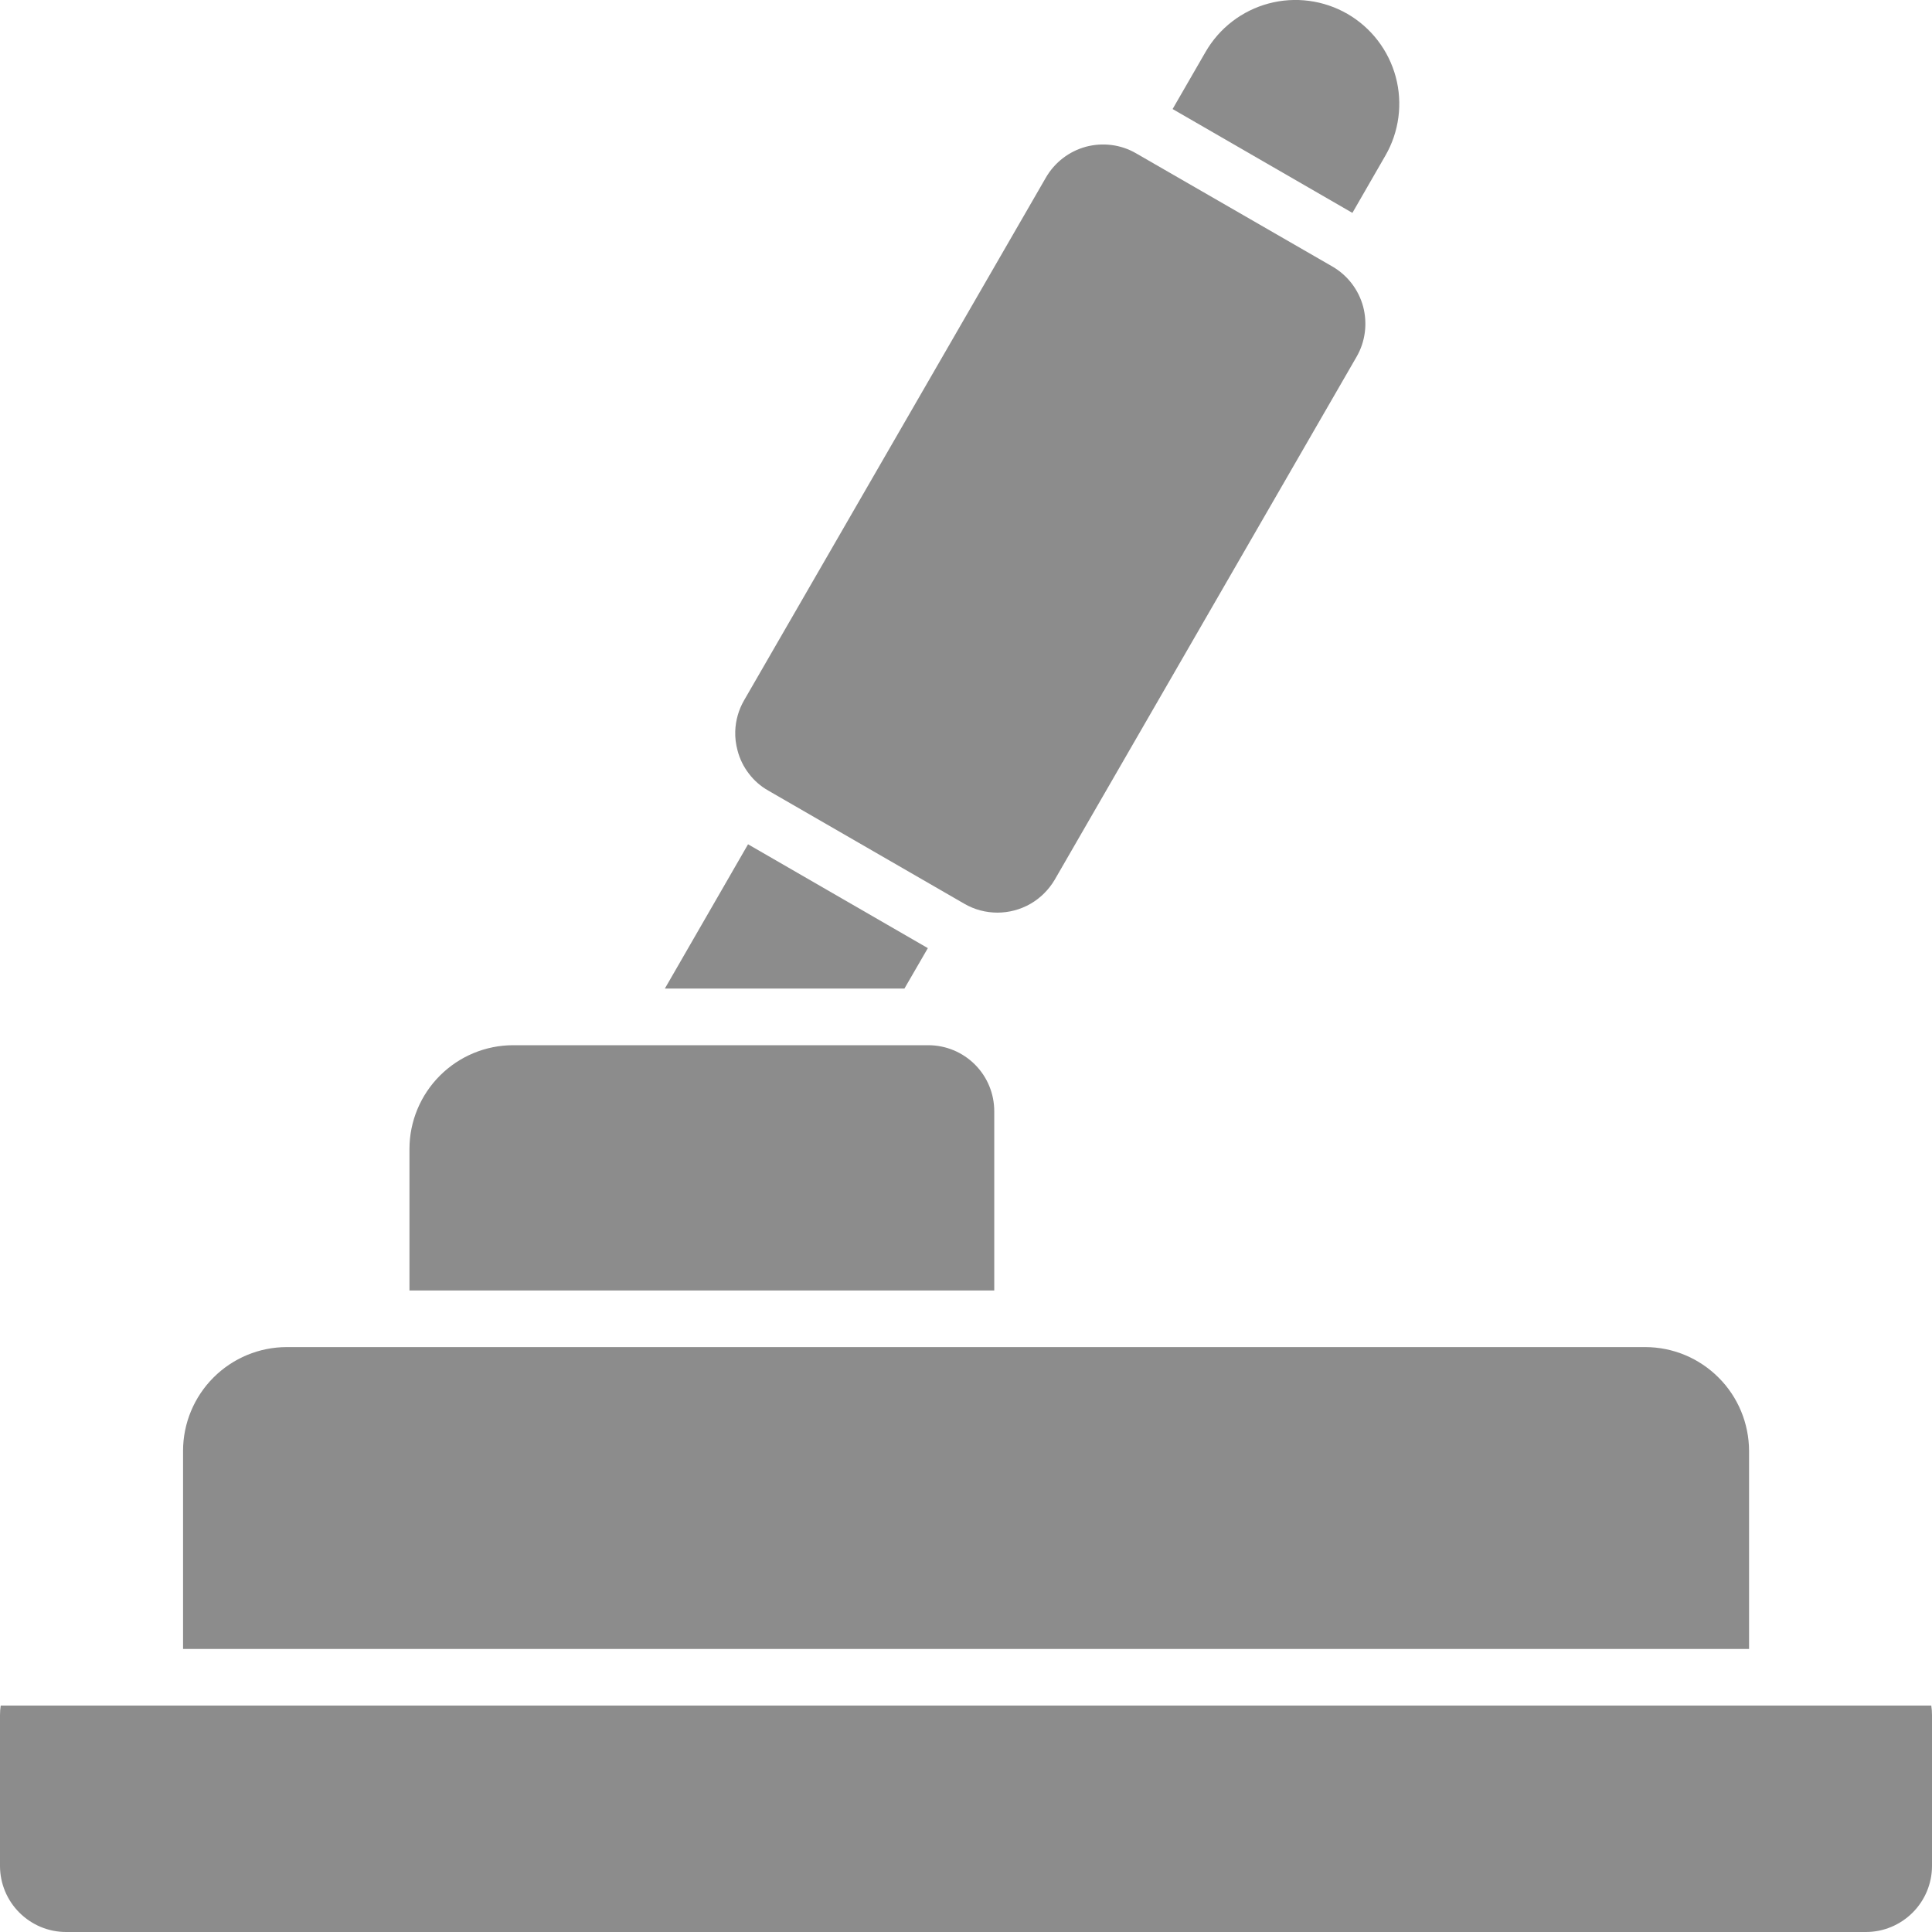
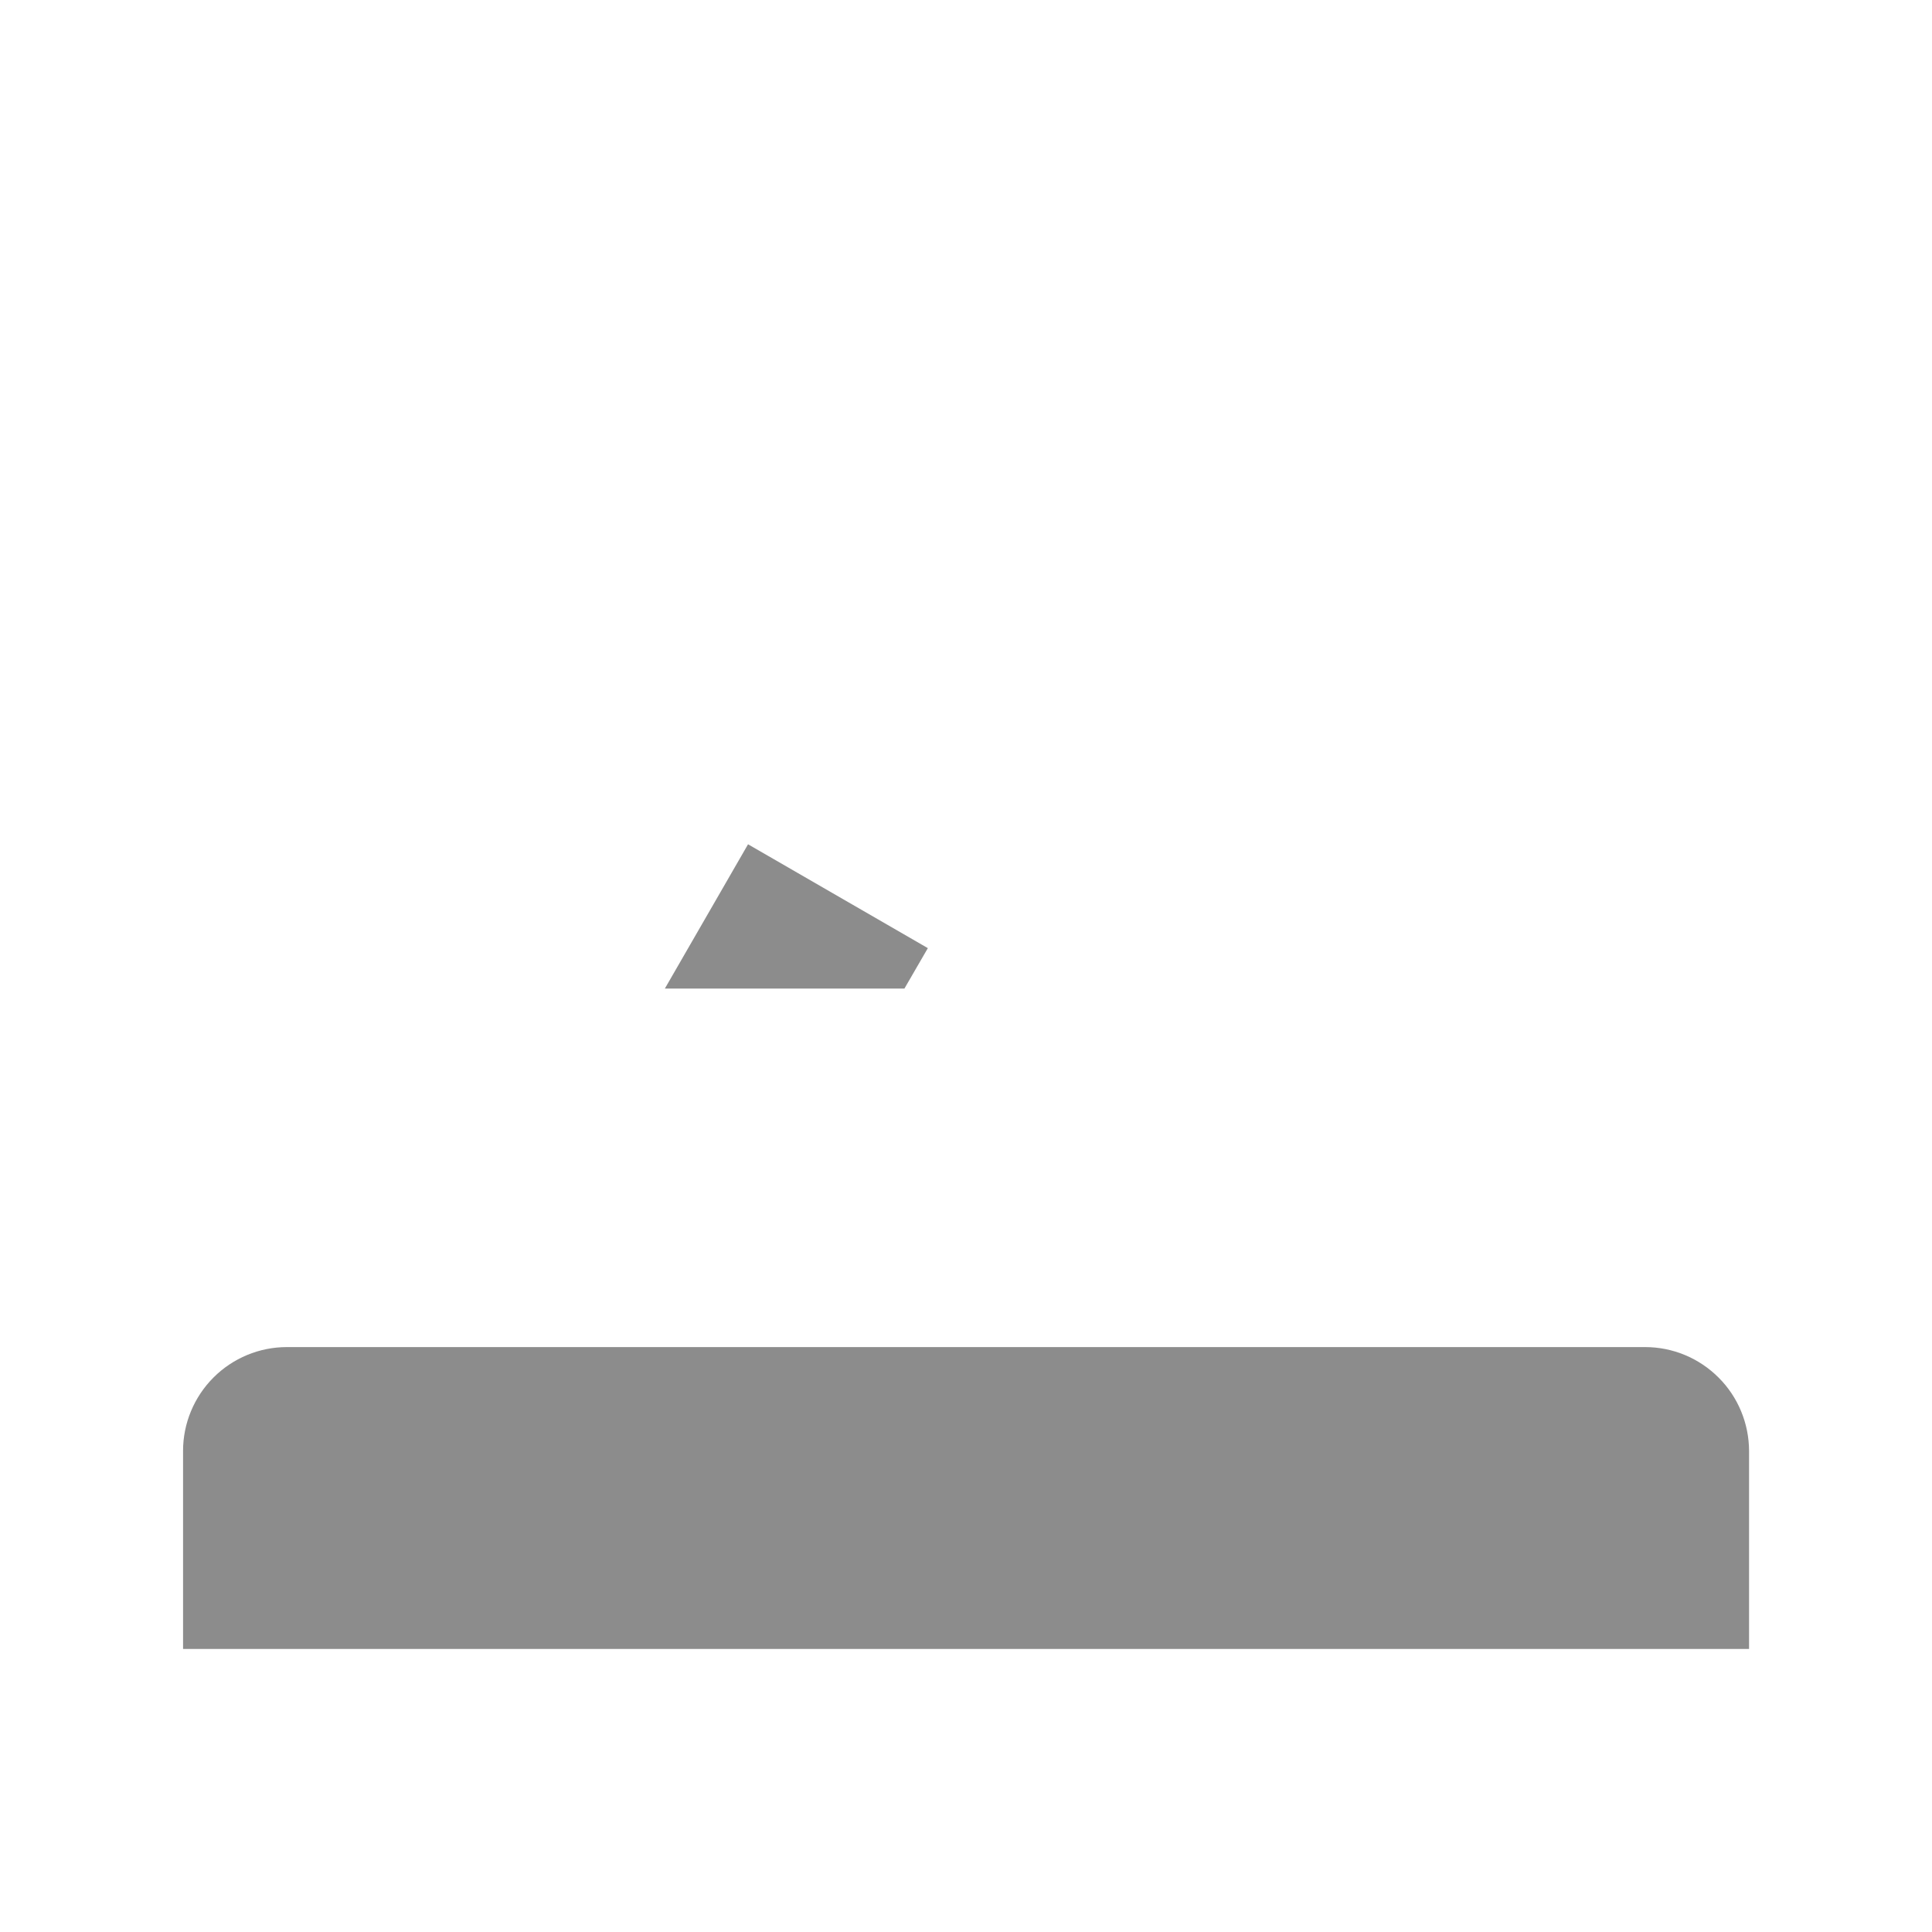
<svg xmlns="http://www.w3.org/2000/svg" width="16" height="16" viewBox="0 0 16 16" fill="none">
  <path d="M14.485 12.015C14.484 11.788 14.394 11.569 14.232 11.408C14.071 11.247 13.853 11.156 13.625 11.156H2.375C2.147 11.156 1.929 11.247 1.768 11.408C1.607 11.569 1.516 11.788 1.516 12.015V13.656H14.485V12.015Z" fill="#8C8C8C" />
-   <path d="M15.994 14.125H0.006C0.002 14.151 0 14.177 0 14.203L0 15.453C0 15.598 0.058 15.737 0.16 15.839C0.263 15.942 0.402 16 0.547 16H15.453C15.598 16 15.737 15.942 15.84 15.839C15.942 15.737 16 15.598 16 15.453V14.203C16 14.177 15.998 14.151 15.994 14.125V14.125Z" fill="#8C8C8C" />
-   <path d="M8.234 9.203C8.234 9.058 8.177 8.919 8.074 8.816C7.972 8.714 7.833 8.656 7.688 8.656H4.25C4.022 8.656 3.804 8.747 3.643 8.908C3.482 9.069 3.391 9.288 3.391 9.515V10.687H8.234V9.203Z" fill="#8C8C8C" />
-   <path d="M6.108 6.215C6.126 6.285 6.158 6.35 6.202 6.407C6.245 6.464 6.3 6.512 6.362 6.547L7.987 7.485C8.07 7.533 8.164 7.558 8.26 7.558C8.356 7.558 8.45 7.533 8.534 7.485C8.617 7.437 8.686 7.368 8.735 7.285L11.235 2.954C11.307 2.829 11.326 2.68 11.289 2.539C11.251 2.399 11.16 2.28 11.034 2.207L9.409 1.27C9.284 1.197 9.134 1.178 8.994 1.215C8.854 1.253 8.735 1.344 8.662 1.47L6.162 5.8C6.117 5.878 6.092 5.966 6.089 6.055C6.087 6.109 6.094 6.163 6.108 6.215V6.215Z" fill="#8C8C8C" />
-   <path d="M11.473 1.289C11.587 1.092 11.618 0.857 11.559 0.637C11.5 0.417 11.356 0.229 11.159 0.115C10.961 0.001 10.726 -0.03 10.506 0.029C10.286 0.088 10.098 0.232 9.984 0.43L9.711 0.903L11.2 1.763L11.473 1.289Z" fill="#8C8C8C" />
  <path d="M7.684 7.852L6.195 6.992L5.506 8.187H7.49L7.684 7.852Z" fill="#8C8C8C" />
</svg>